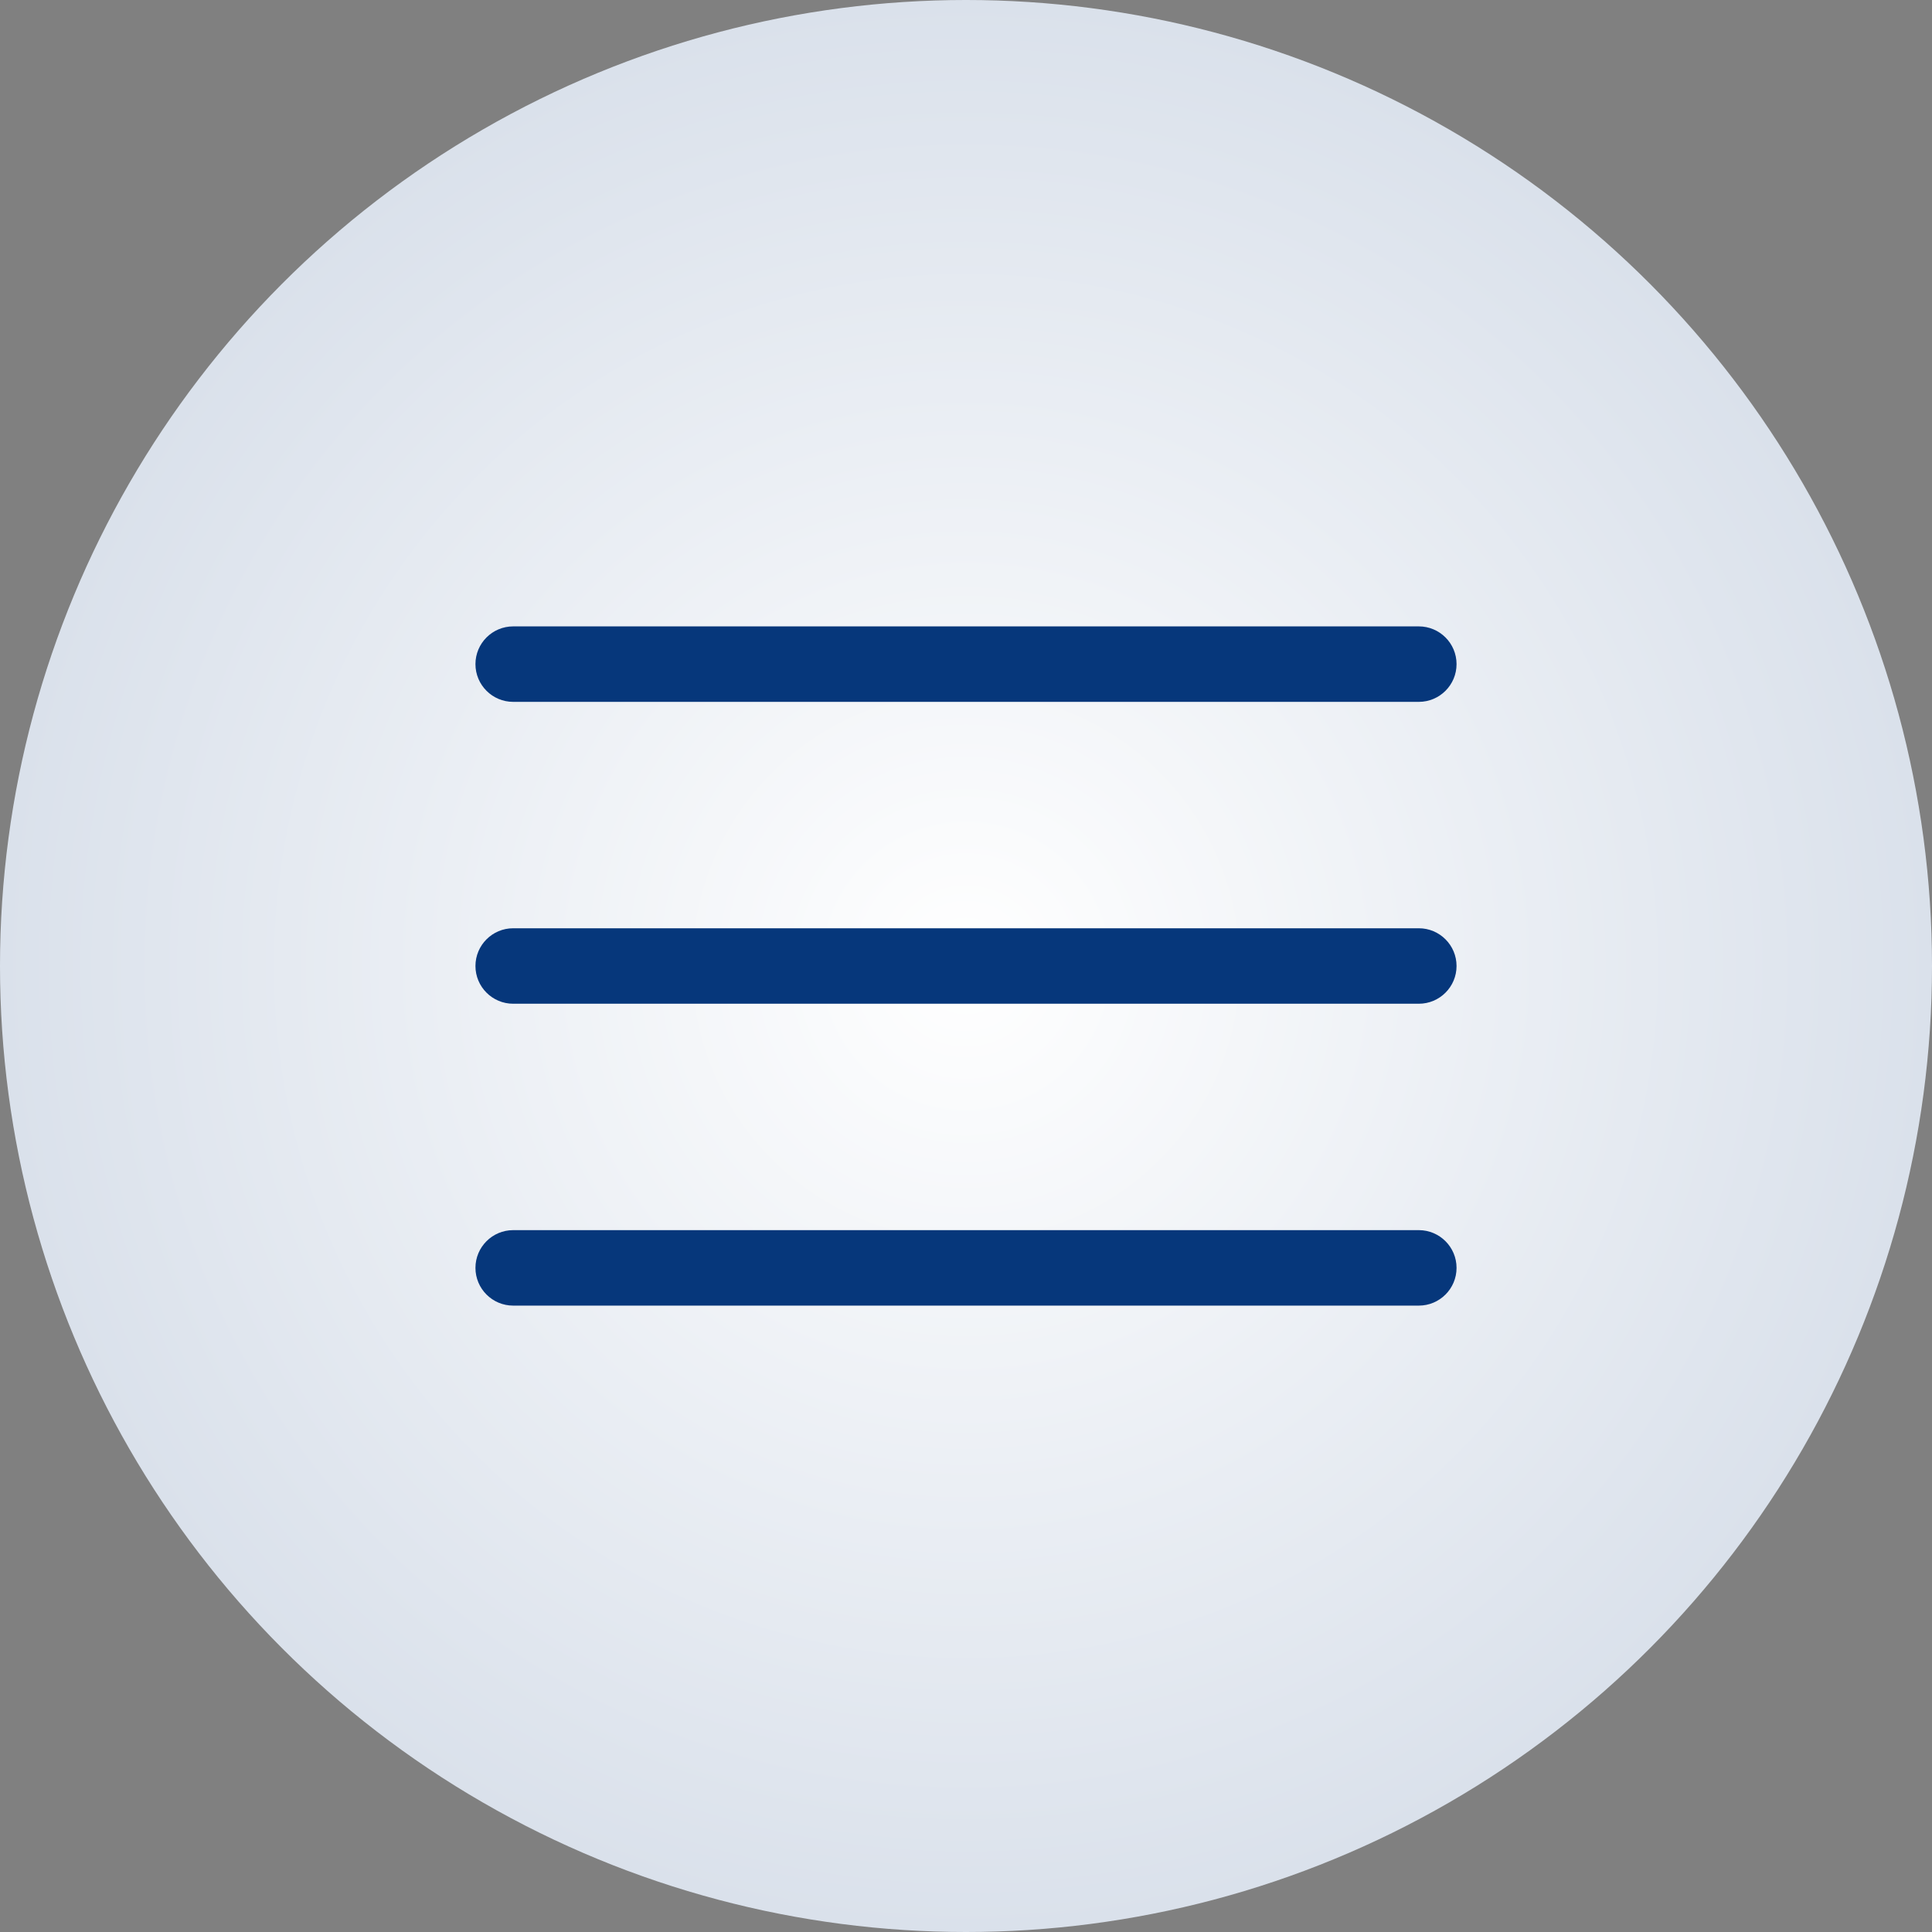
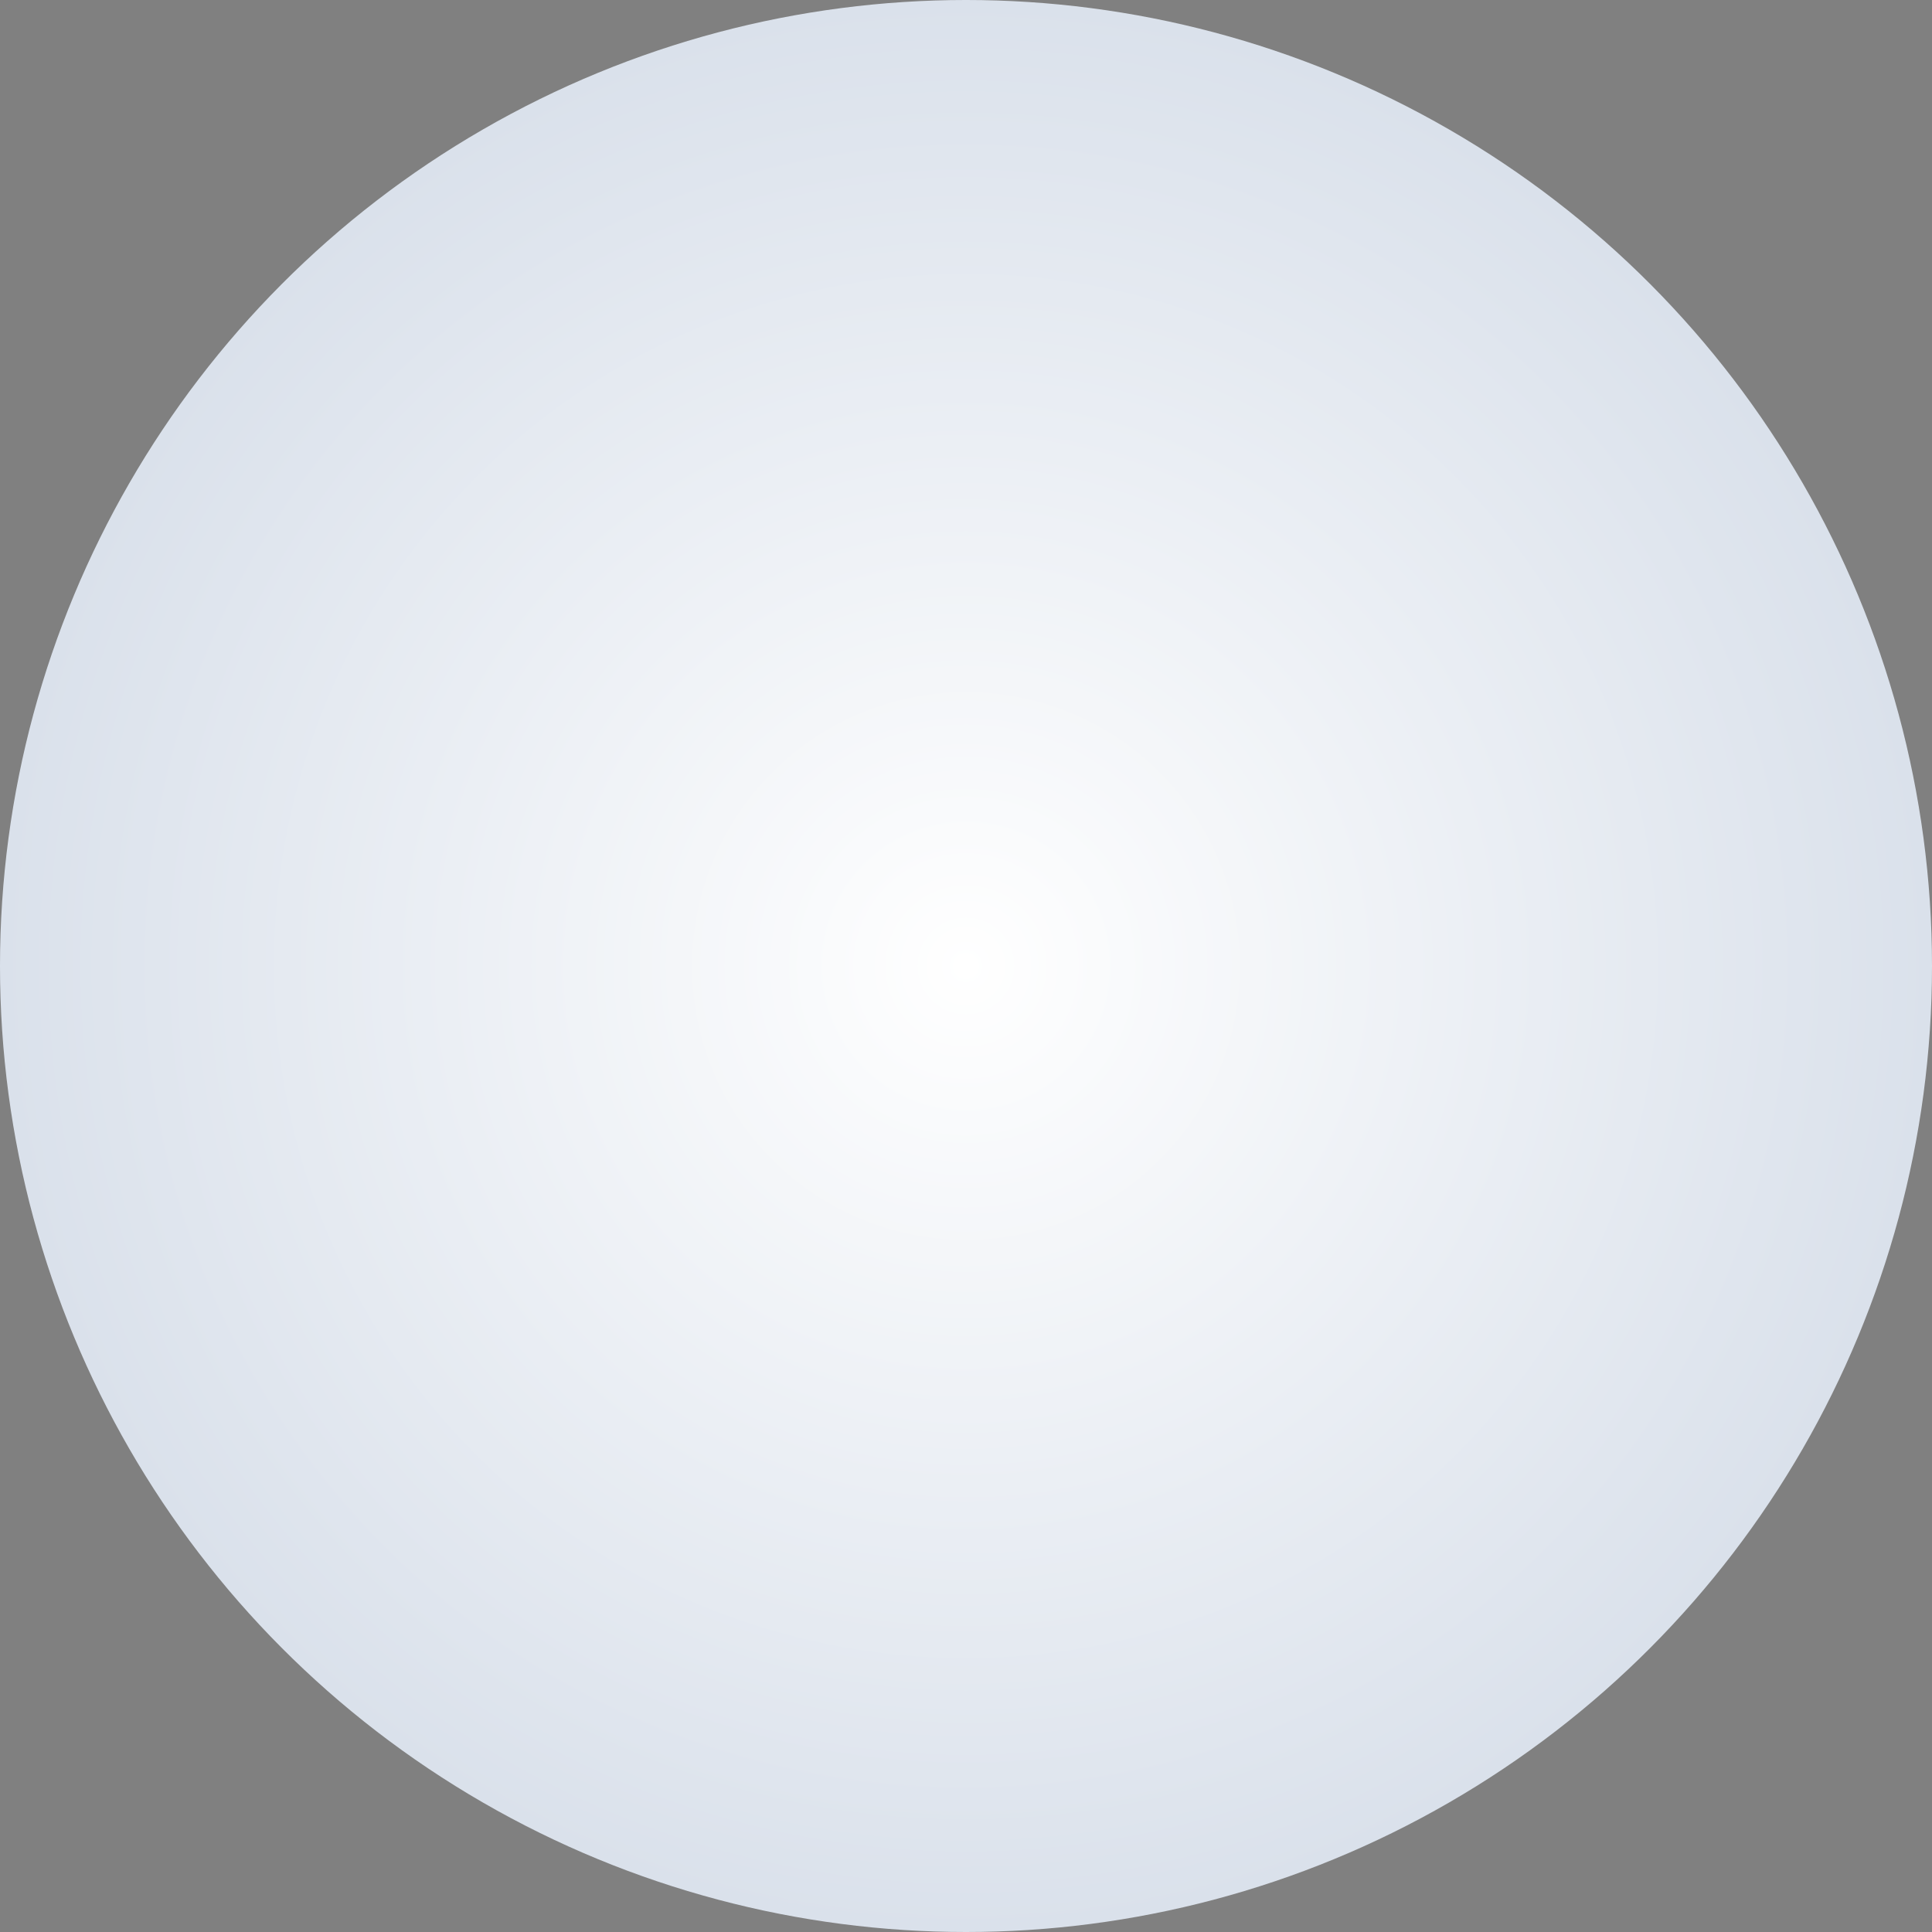
<svg xmlns="http://www.w3.org/2000/svg" id="Vrstva_1" data-name="Vrstva 1" viewBox="0 0 256 256">
  <rect x="0" y="0" width="256" height="256" fill="#808080" stroke="none" />
  <defs>
    <style>
      .cls-1 {
        fill: url(#Nepojmenovaný_přechod_17);
      }

      .cls-2 {
        fill: #06377b;
      }
    </style>
    <radialGradient id="Nepojmenovaný_přechod_17" data-name="Nepojmenovaný přechod 17" cx="128" cy="128" fx="128" fy="128" r="128" gradientUnits="userSpaceOnUse">
      <stop offset="0" stop-color="#fff" />
      <stop offset="1" stop-color="#dae1eb" />
    </radialGradient>
  </defs>
  <circle class="cls-1" cx="128" cy="128" r="128" />
-   <path class="cls-2" d="M188,93h-120c-2.76,0-5-2.24-5-5s2.24-5,5-5h120c2.76,0,5,2.24,5,5s-2.24,5-5,5ZM193,128c0-2.76-2.24-5-5-5h-120c-2.76,0-5,2.24-5,5s2.24,5,5,5h120c2.76,0,5-2.24,5-5ZM193,168c0-2.76-2.24-5-5-5h-120c-2.76,0-5,2.24-5,5s2.24,5,5,5h120c2.76,0,5-2.24,5-5Z" />
</svg>